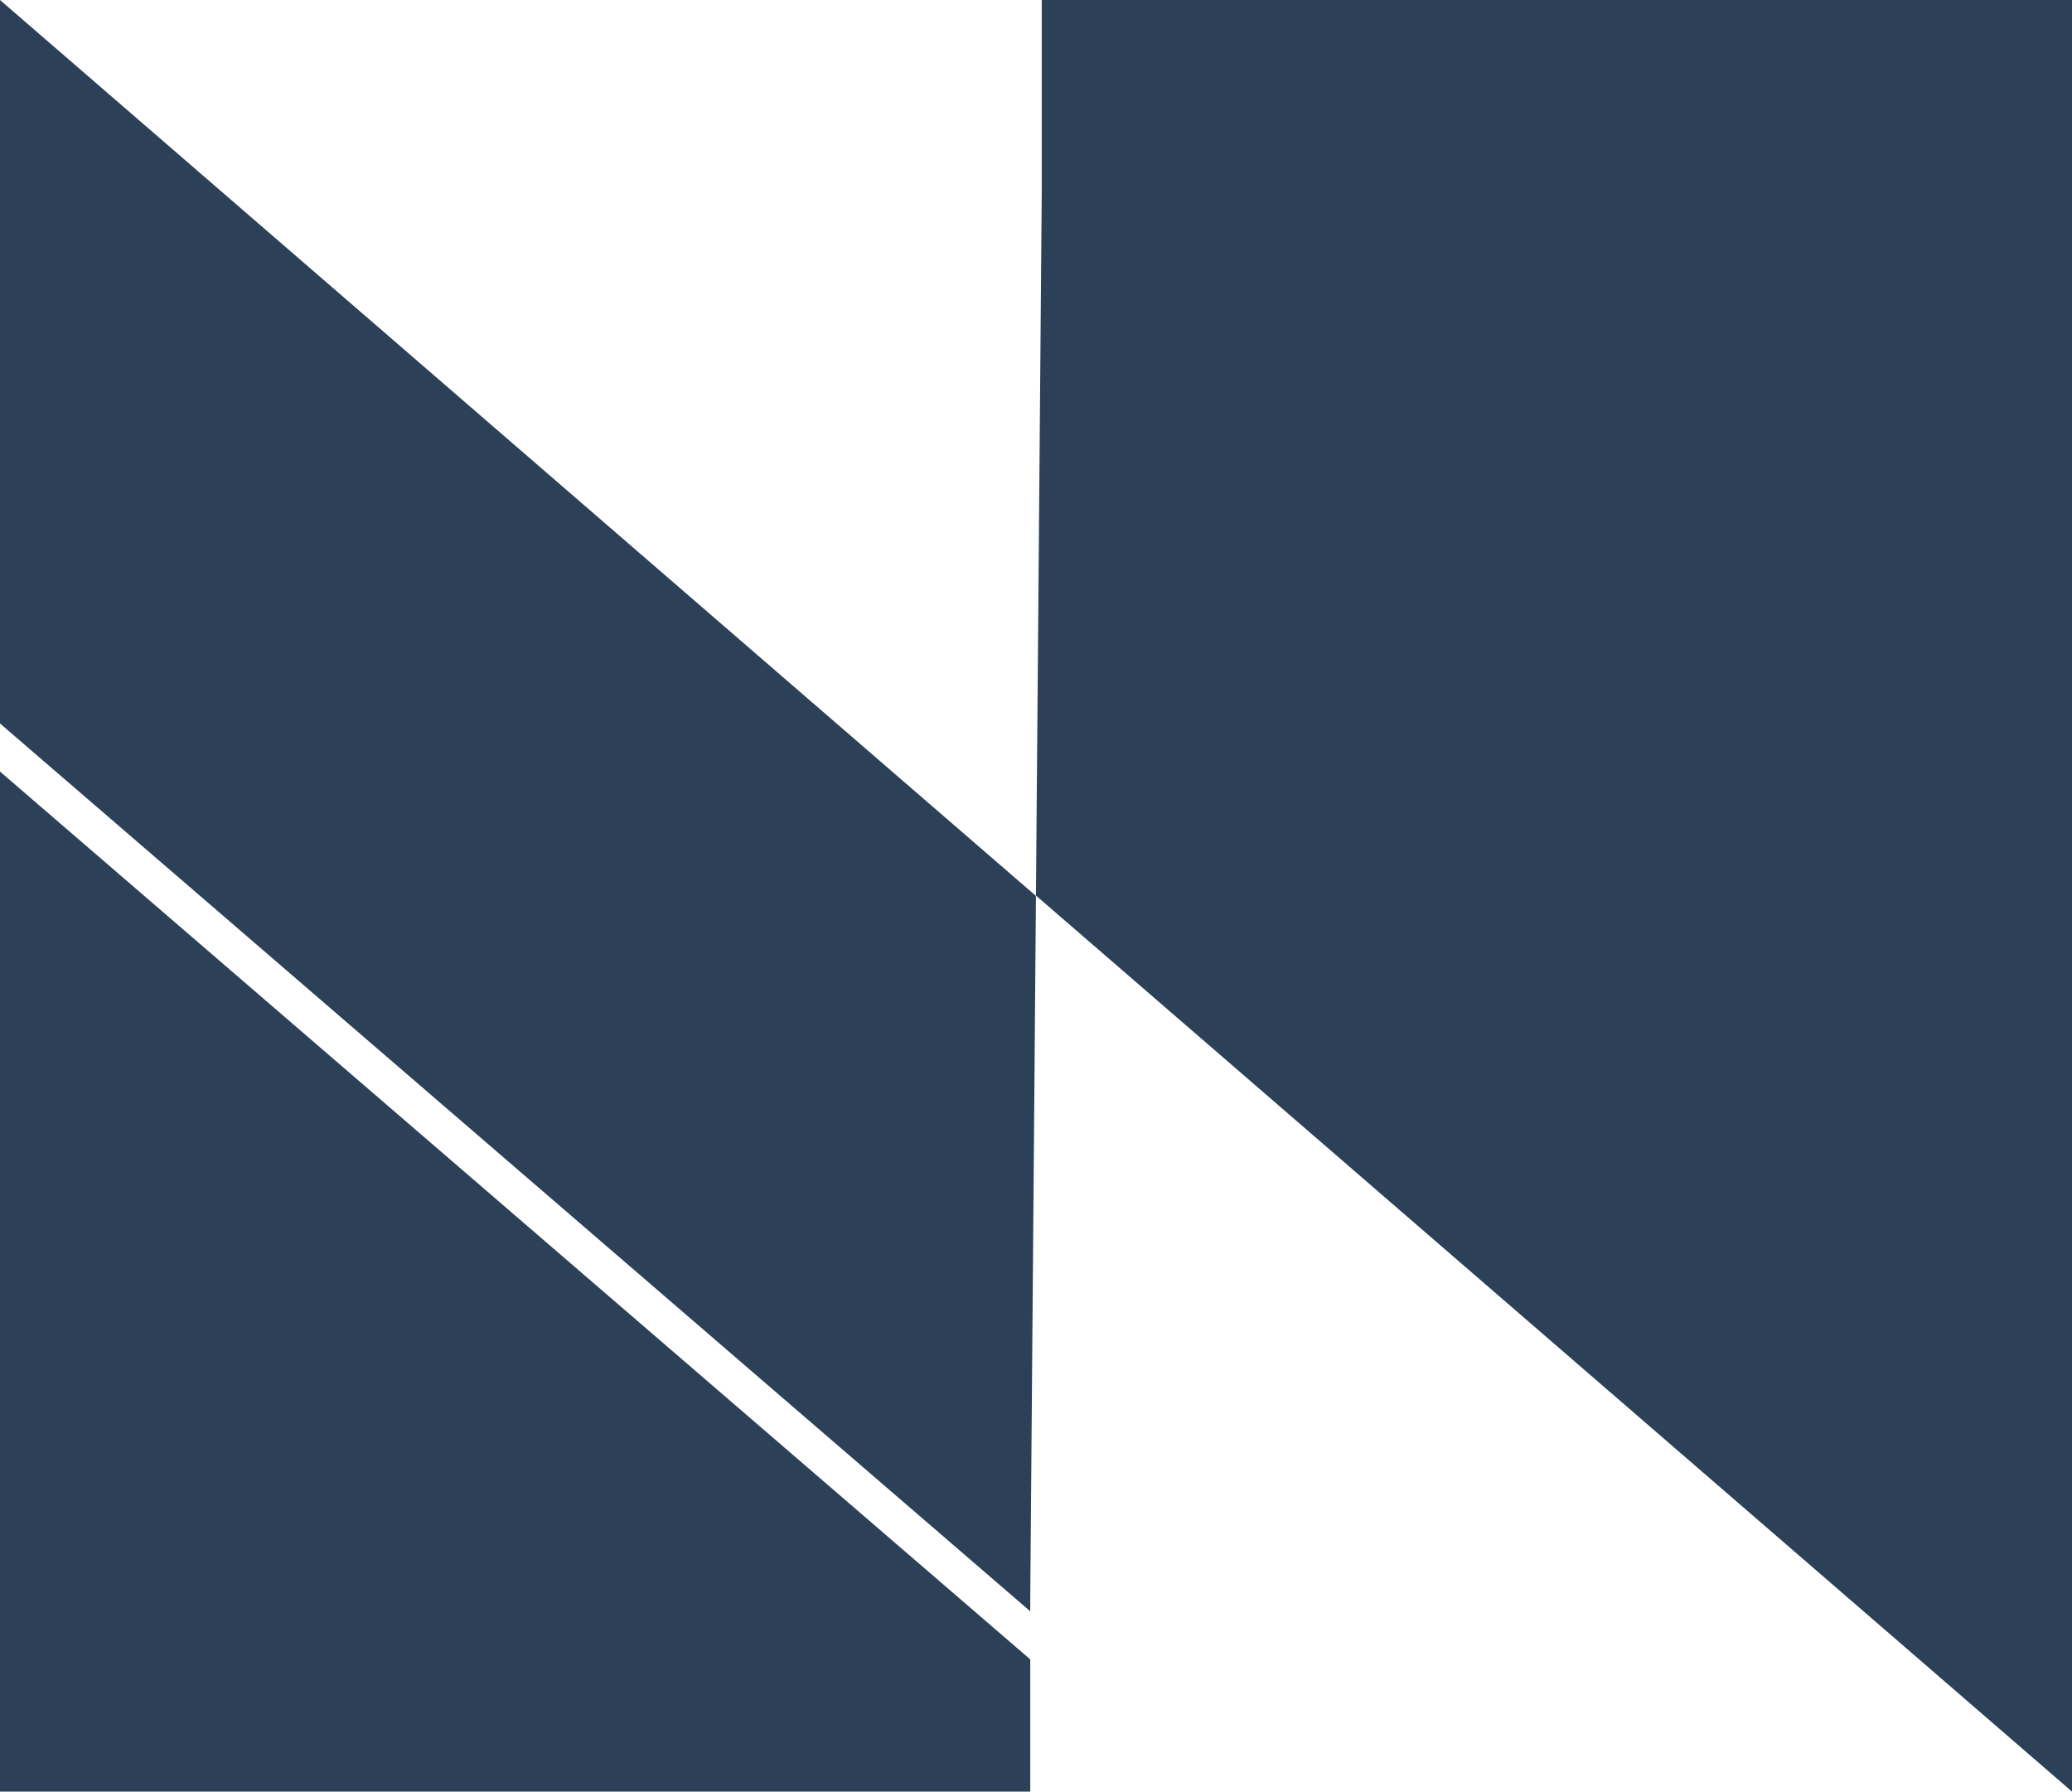
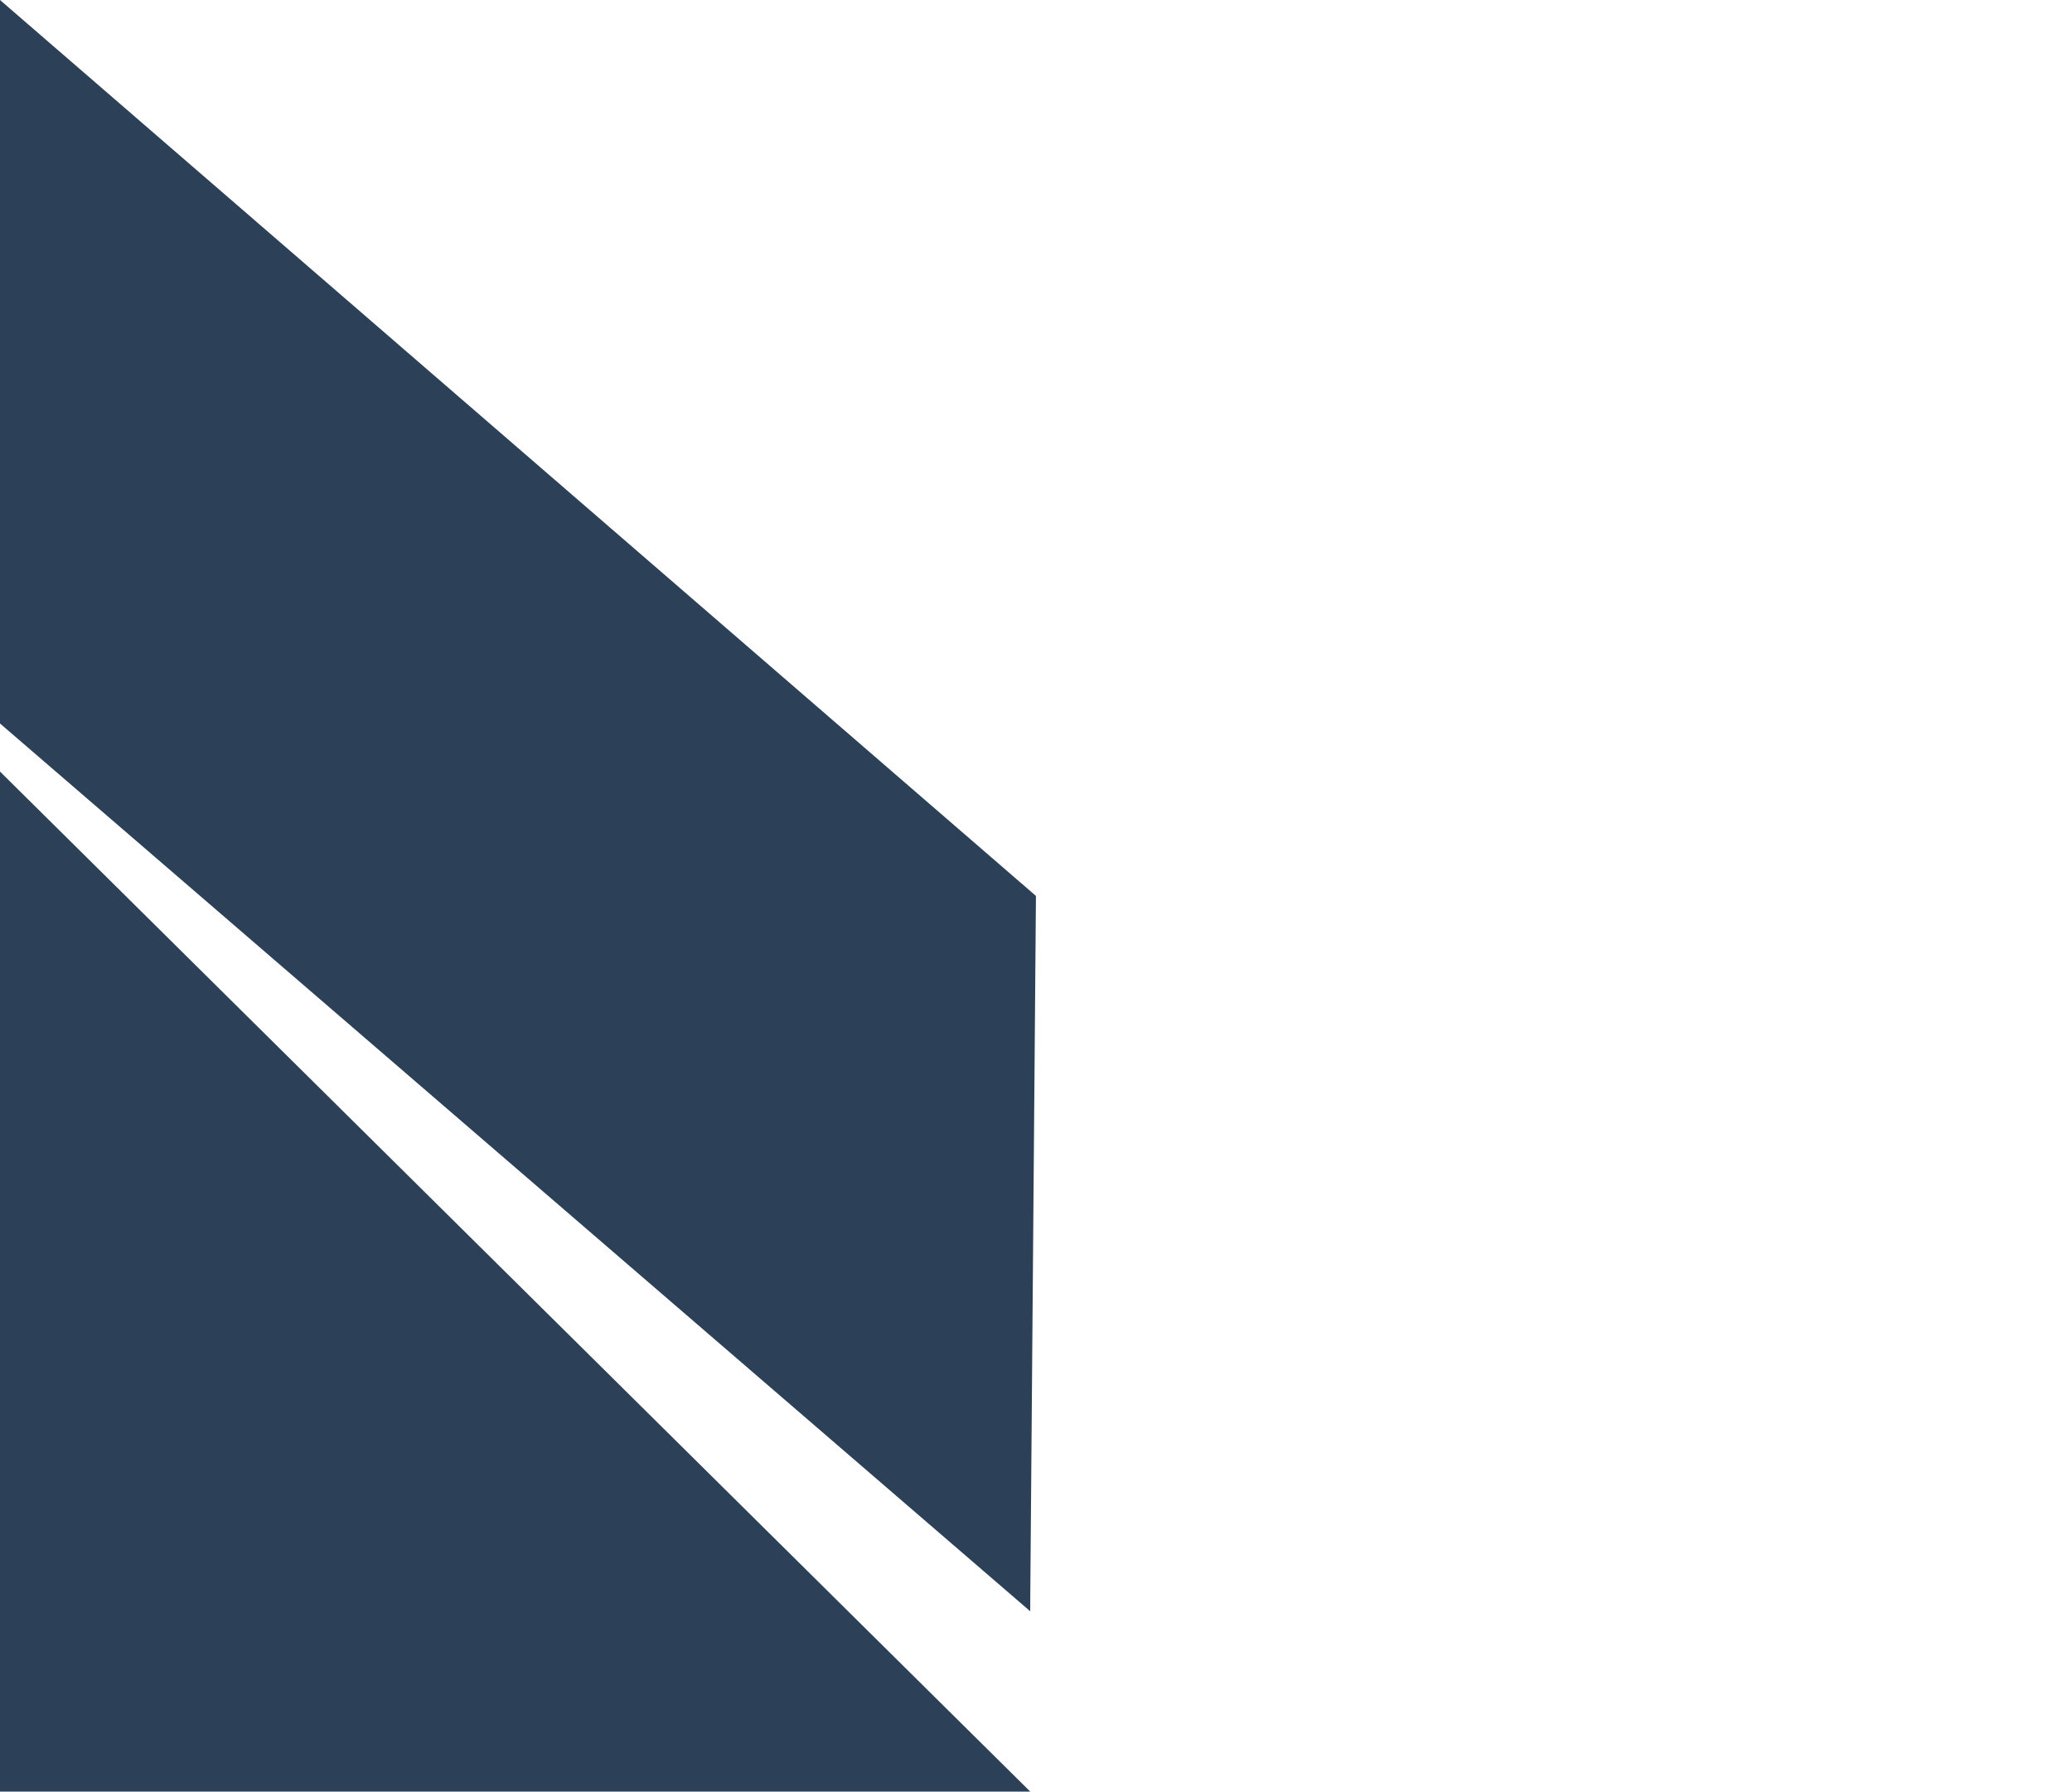
<svg xmlns="http://www.w3.org/2000/svg" class="favicon" viewBox="0 0 171.13 147.96">
  <style>
    .favicon path, .favicon polygon { 
      fill: #2c4158;
    }
    @media (prefers-color-scheme: dark) {
      .favicon path, .favicon polygon { 
        fill: #8c9da5;
      }
    }
  </style>
  <g>
-     <path d="M0,147.96h85.09v-10.92L0,63.72v84.24ZM0,59.75l85.09,73.32v-.96l.47-58.12L0,0v59.75Z" />
-     <polygon points="86.04 0 86.04 15.84 85.56 73.96 171.13 147.96 171.13 0 86.04 0" />
+     <path d="M0,147.96h85.09L0,63.72v84.24ZM0,59.75l85.09,73.32v-.96l.47-58.12L0,0v59.75Z" />
  </g>
</svg>